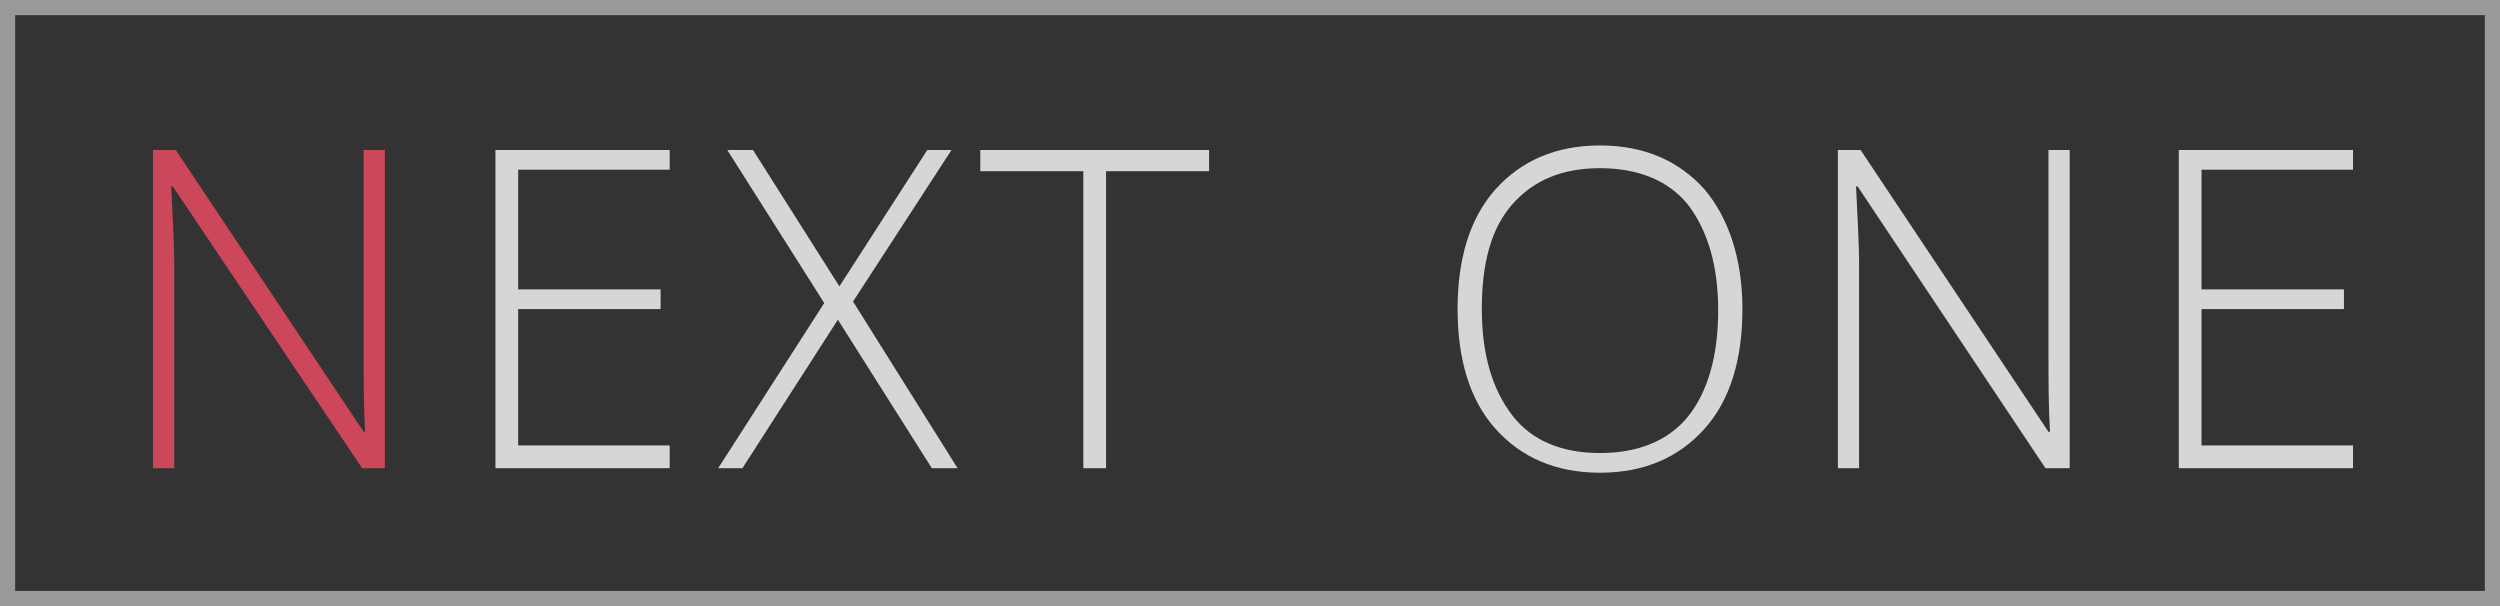
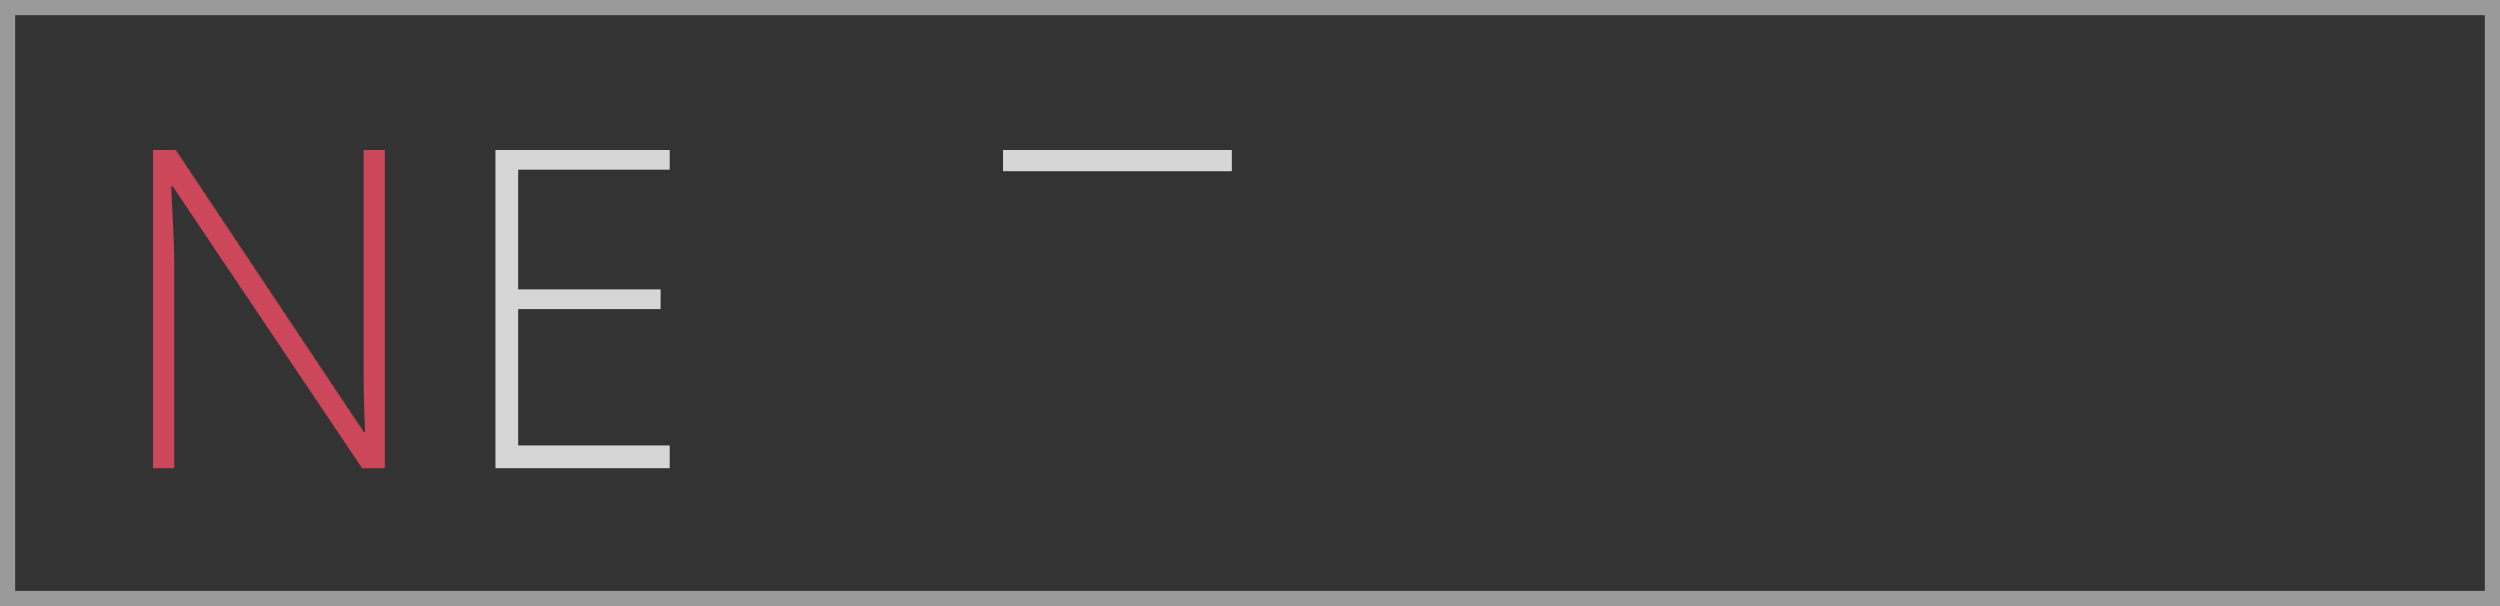
<svg xmlns="http://www.w3.org/2000/svg" version="1.1" x="0px" y="0px" width="165" height="40" viewBox="0 0 165 40" enable-background="new 0 0 165 40" xml:space="preserve">
  <rect x="0" y="0" width="165" height="40" fill="#333333" stroke="none" />
  <path opacity="0.5" fill="#FFFFFF" d="M164,39V1H1v38H164 M165,40H0V0h165V40L165,40L165,40z" />
  <path opacity="0.8" fill="#f34d65" d="M25.4,30.9h-1.5L11.4,12.3h-0.1c0.1,2.2,0.2,3.9,0.2,5v13.6h-1.4v-21h1.5L24,28.5h0.1 c-0.1-1.7-0.1-3.4-0.1-4.9V9.9h1.4V30.9z" />
  <path opacity="0.8" fill="#FFFFFF" d="M44.2,30.9H32.7v-21h11.5v1.3h-10v7.9h9.4v1.3h-9.4v9h10V30.9z" />
-   <path opacity="0.8" fill="#FFFFFF" d="M63.2,30.9h-1.7l-6.2-9.8L49,30.9h-1.6L54.4,20L48,9.9h1.7l5.7,9l5.8-9h1.6l-6.5,10 L63.2,30.9z" />
-   <path opacity="0.8" fill="#FFFFFF" d="M73,30.9h-1.5V11.3h-6.8V9.9h15.1v1.4H73V30.9z" />
-   <path opacity="0.8" fill="#FFFFFF" d="M115,20.4c0,3.3-0.8,6-2.5,7.9c-1.7,1.9-4,2.9-6.9,2.9c-2.9,0-5.2-1-6.9-2.9   c-1.7-1.9-2.5-4.6-2.5-7.9c0-3.3,0.8-6,2.5-7.9s4-2.9,6.9-2.9c2.9,0,5.2,1,6.9,2.9C114.1,14.4,115,17.1,115,20.4z M97.8,20.4   c0,3,0.7,5.3,2,7s3.3,2.5,5.8,2.5c2.5,0,4.5-0.8,5.8-2.4s2-4,2-7c0-3-0.7-5.3-2-7c-1.3-1.6-3.3-2.4-5.8-2.4c-2.5,0-4.4,0.8-5.8,2.4   S97.8,17.4,97.8,20.4z" />
-   <path opacity="0.8" fill="#FFFFFF" d="M136.5,30.9H135l-12.4-18.6h-0.1c0.1,2.2,0.2,3.9,0.2,5v13.6h-1.4v-21h1.5l12.4,18.6h0.1 c-0.1-1.7-0.1-3.4-0.1-4.9V9.9h1.4V30.9z" />
-   <path opacity="0.8" fill="#FFFFFF" d="M155.3,30.9h-11.5v-21h11.5v1.3h-10v7.9h9.4v1.3h-9.4v9h10V30.9z" />
+   <path opacity="0.8" fill="#FFFFFF" d="M73,30.9V11.3h-6.8V9.9h15.1v1.4H73V30.9z" />
</svg>